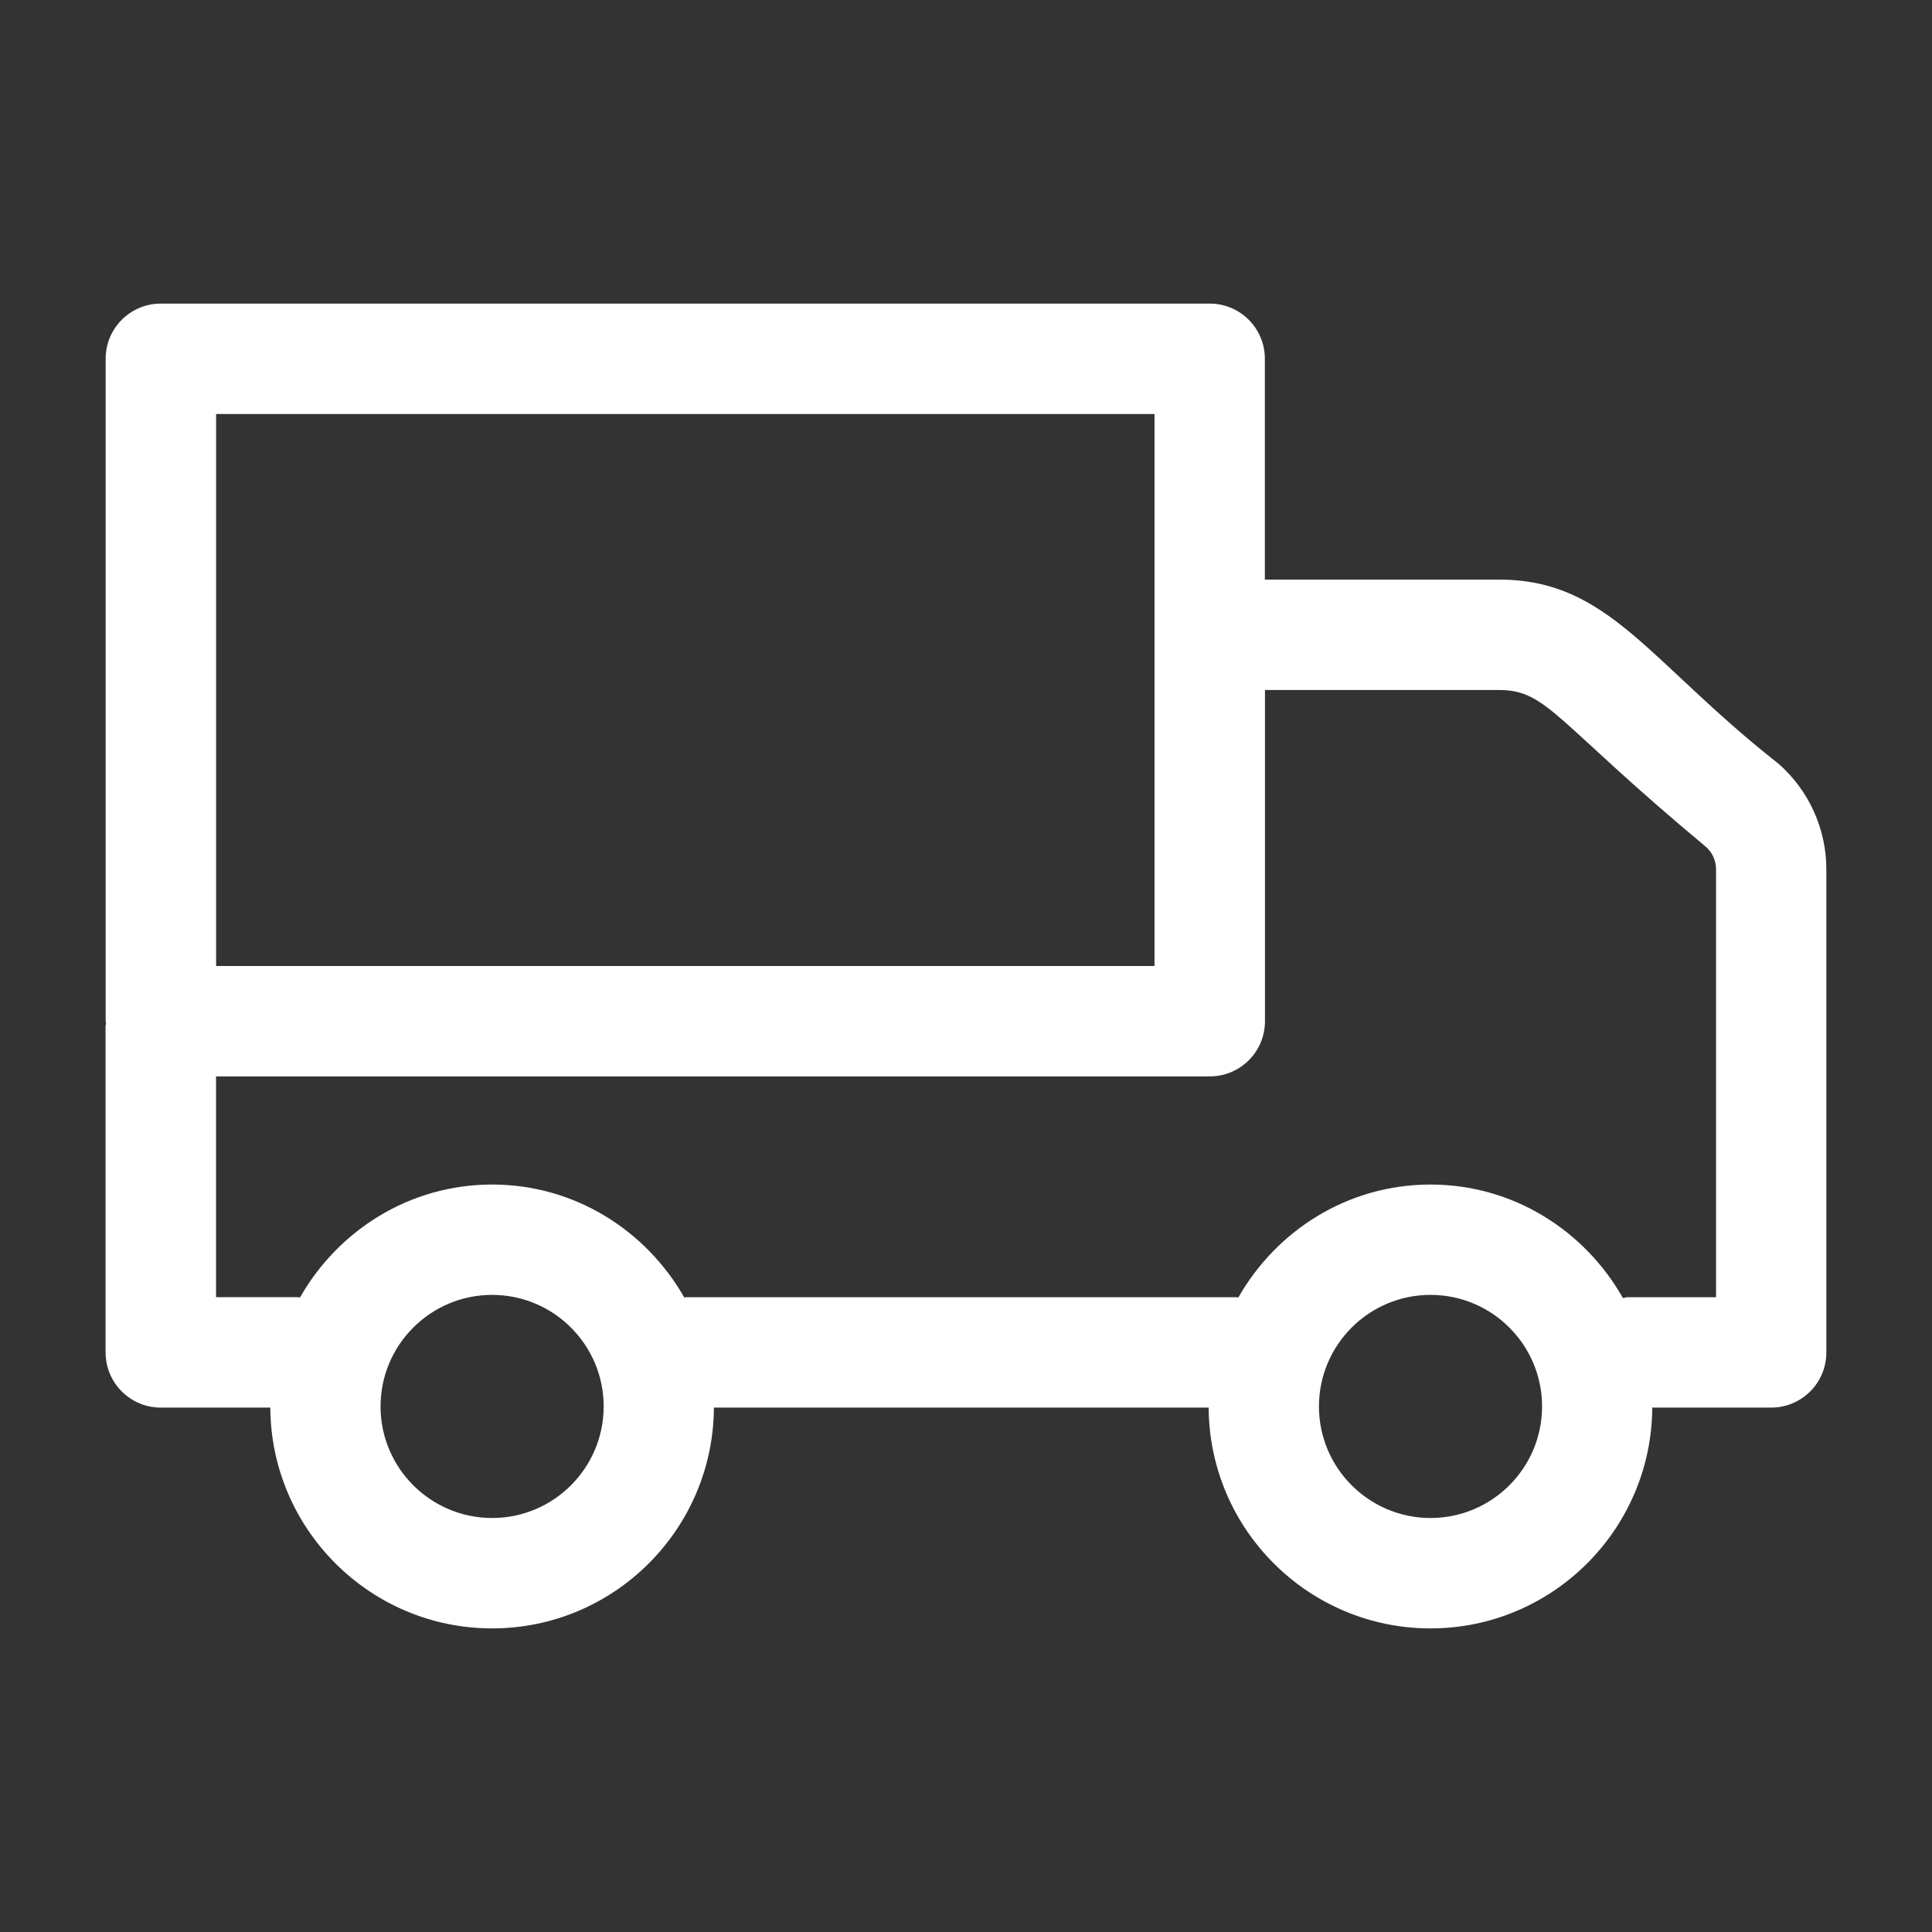
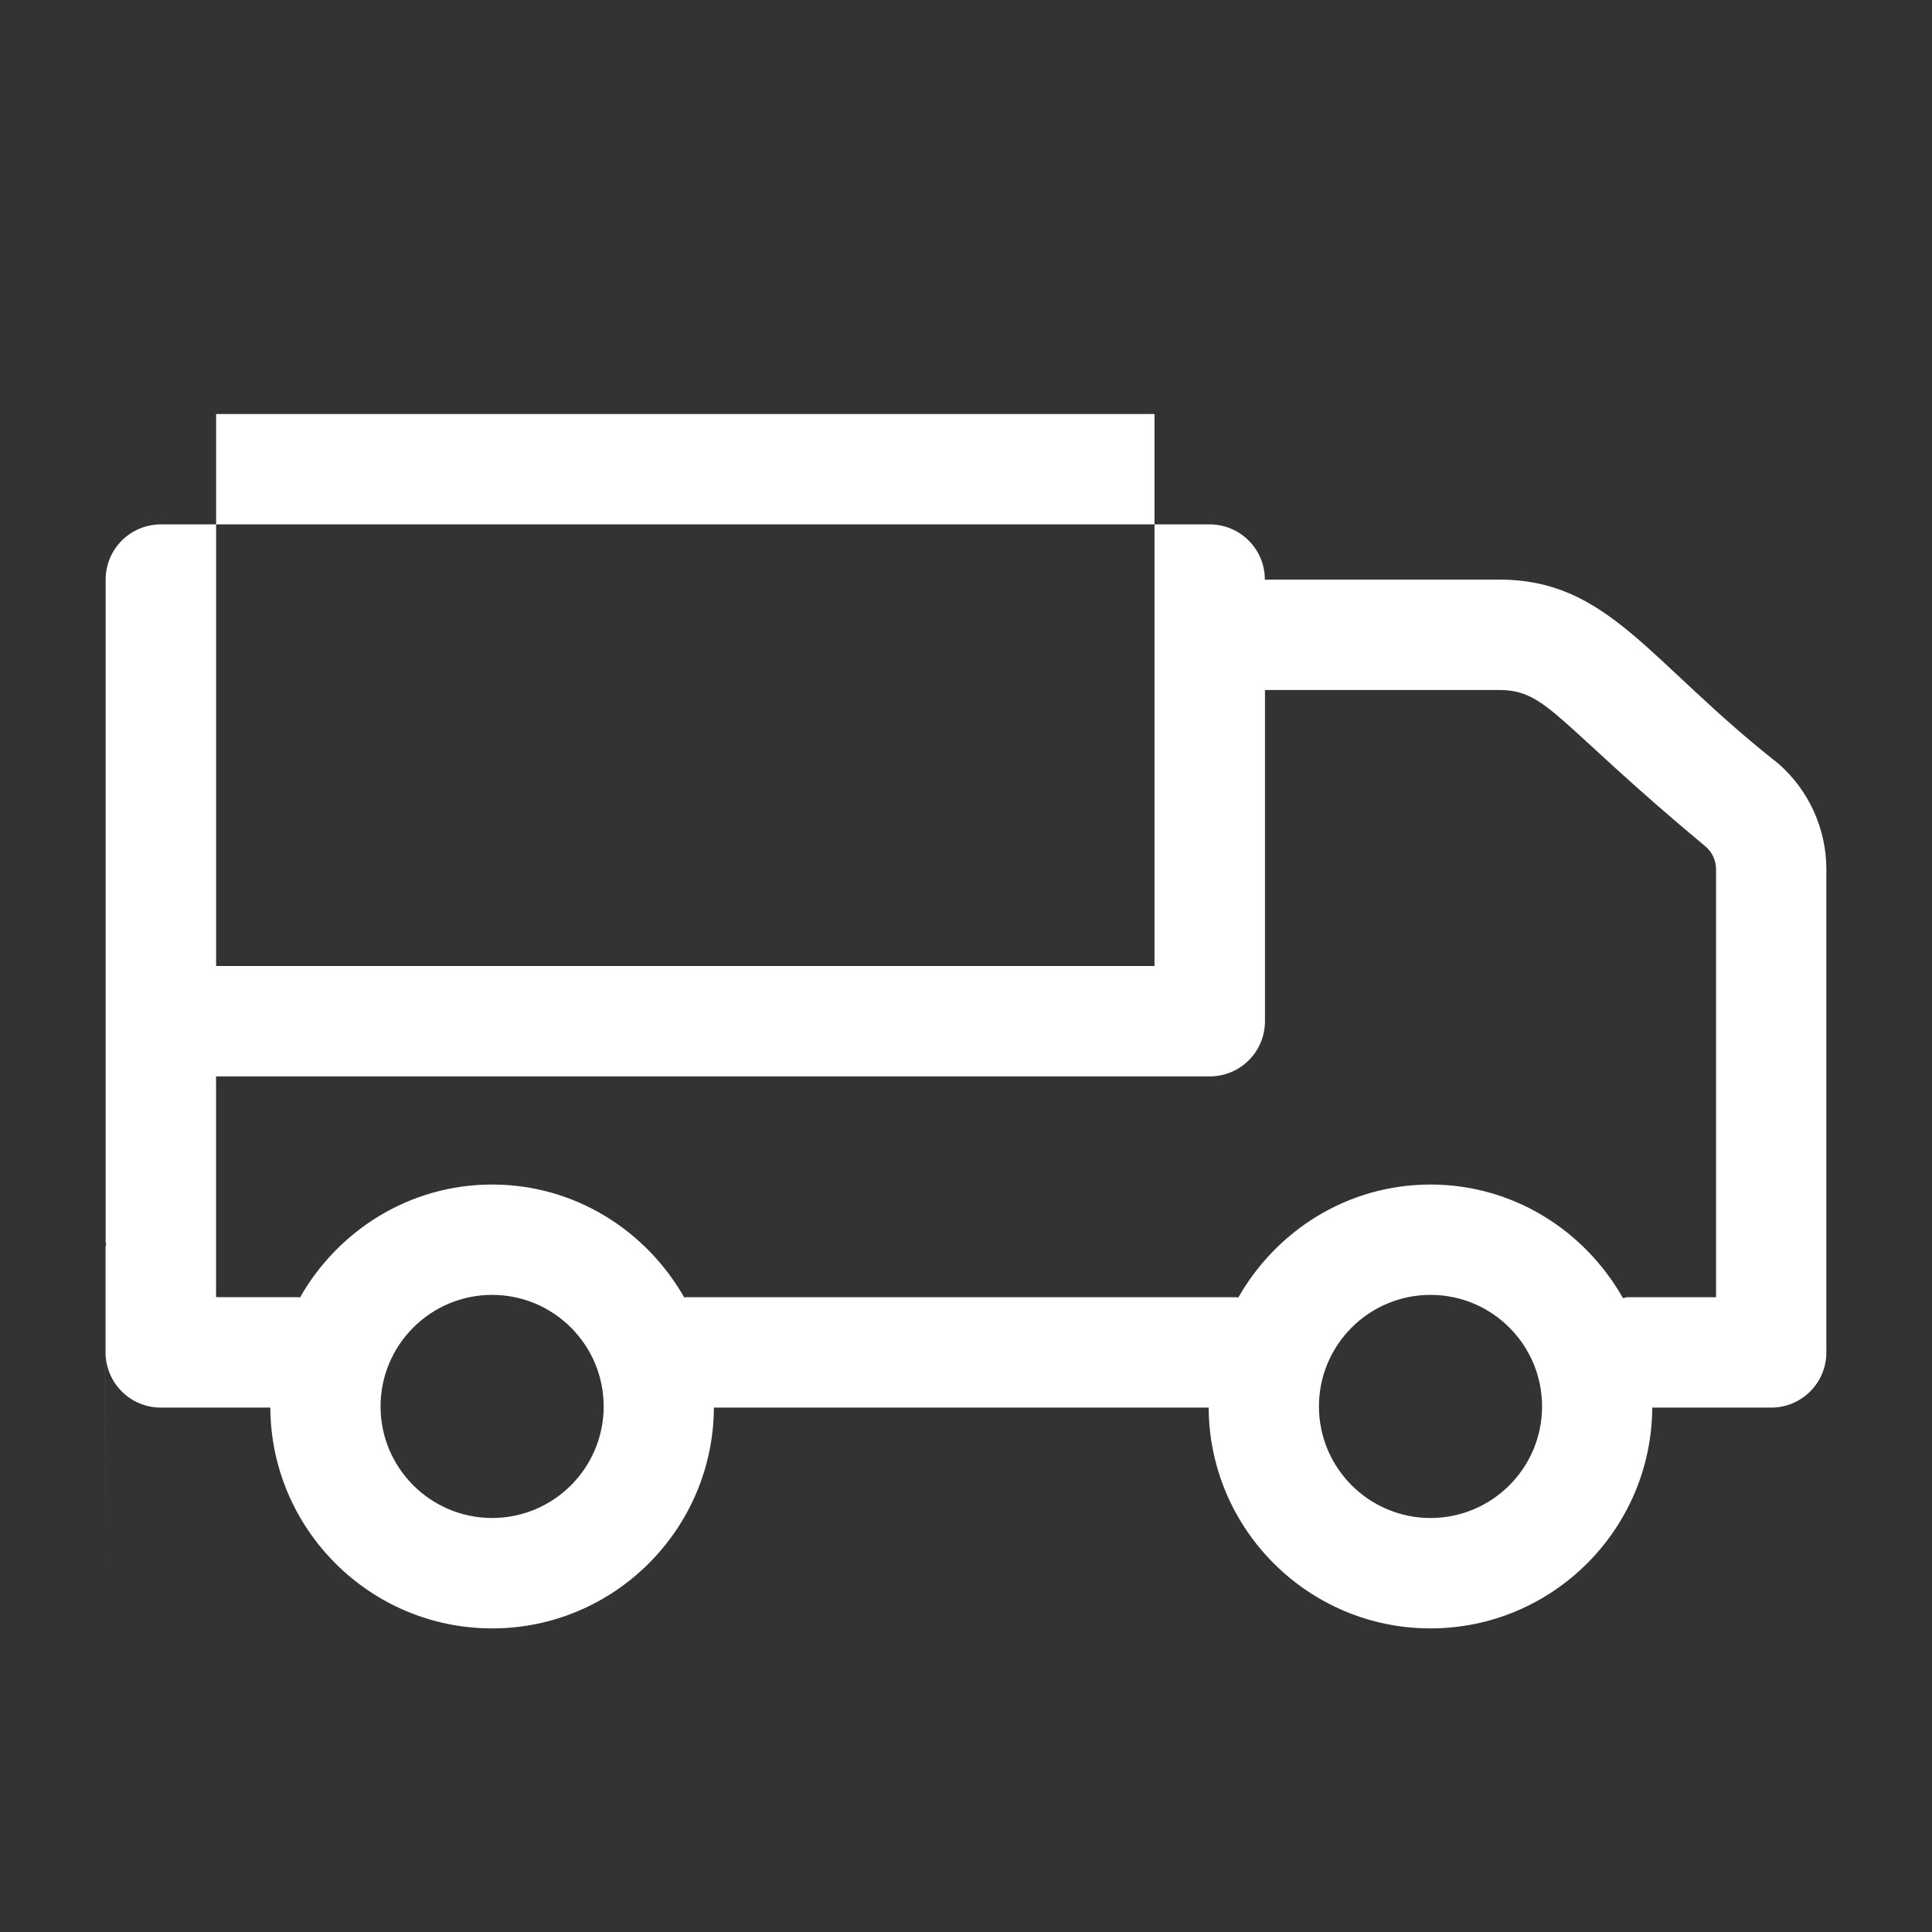
<svg xmlns="http://www.w3.org/2000/svg" width="512" viewBox="0 0 35 35" height="512" id="Layer_1">
  <rect x="0" y="0" width="35" height="35" fill="#333333" stroke="none" />
  <g fill="#FFFFFF">
-     <path fill="#FFFFFF" d="m1.913 24.5c0 .553.447 1 1 1h1.984c.011 2.207 1.809 4 4.018 4s4.007-1.793 4.018-4h8.963c.011 2.207 1.809 4 4.018 4s4.007-1.793 4.018-4h2.154c.553 0 1-.447 1-1v-8.752c0-.731-.315-1.427-.864-1.91-2.364-1.858-3.077-3.338-5.067-3.338h-4.241v-4c0-.553-.447-1-1-1h-19c-.553 0-1 .447-1 1v12c0 .014.007.026.008.04-.001.018-.01.032-.01.05v5.91zm7.002 3c-1.114 0-2.021-.906-2.021-2.021s.906-2.021 2.021-2.021 2.021.906 2.021 2.021-.906 2.021-2.021 2.021zm17 0c-1.114 0-2.021-.906-2.021-2.021s.906-2.021 2.021-2.021 2.021.906 2.021 2.021-.906 2.021-2.021 2.021zm1.241-15c.877 0 1.016.567 3.747 2.84.117.103.185.252.185.408v7.752h-1.607c-.028 0-.052.014-.08.016-.691-1.221-1.986-2.057-3.487-2.057-1.496 0-2.789.831-3.481 2.047-.011-0-.02-.006-.031-.006h-9.979c-.009 0-.018.005-.027.005-.692-1.215-1.985-2.046-3.481-2.046-1.496 0-2.789.831-3.481 2.047-.011-0-.02-.006-.031-.006h-1.489v-4h18.002c.553 0 1-.447 1-1v-6zm-23.241-5h17v3.99c0 .003-.002.006-.002.01s.002.006.002.01v5.99h-17z" />
+     <path fill="#FFFFFF" d="m1.913 24.5c0 .553.447 1 1 1h1.984c.011 2.207 1.809 4 4.018 4s4.007-1.793 4.018-4h8.963c.011 2.207 1.809 4 4.018 4s4.007-1.793 4.018-4h2.154c.553 0 1-.447 1-1v-8.752c0-.731-.315-1.427-.864-1.91-2.364-1.858-3.077-3.338-5.067-3.338h-4.241c0-.553-.447-1-1-1h-19c-.553 0-1 .447-1 1v12c0 .014.007.026.008.04-.001.018-.01.032-.01.05v5.91zm7.002 3c-1.114 0-2.021-.906-2.021-2.021s.906-2.021 2.021-2.021 2.021.906 2.021 2.021-.906 2.021-2.021 2.021zm17 0c-1.114 0-2.021-.906-2.021-2.021s.906-2.021 2.021-2.021 2.021.906 2.021 2.021-.906 2.021-2.021 2.021zm1.241-15c.877 0 1.016.567 3.747 2.84.117.103.185.252.185.408v7.752h-1.607c-.028 0-.052.014-.08.016-.691-1.221-1.986-2.057-3.487-2.057-1.496 0-2.789.831-3.481 2.047-.011-0-.02-.006-.031-.006h-9.979c-.009 0-.018.005-.027.005-.692-1.215-1.985-2.046-3.481-2.046-1.496 0-2.789.831-3.481 2.047-.011-0-.02-.006-.031-.006h-1.489v-4h18.002c.553 0 1-.447 1-1v-6zm-23.241-5h17v3.99c0 .003-.002.006-.002.01s.002.006.002.01v5.99h-17z" />
  </g>
</svg>